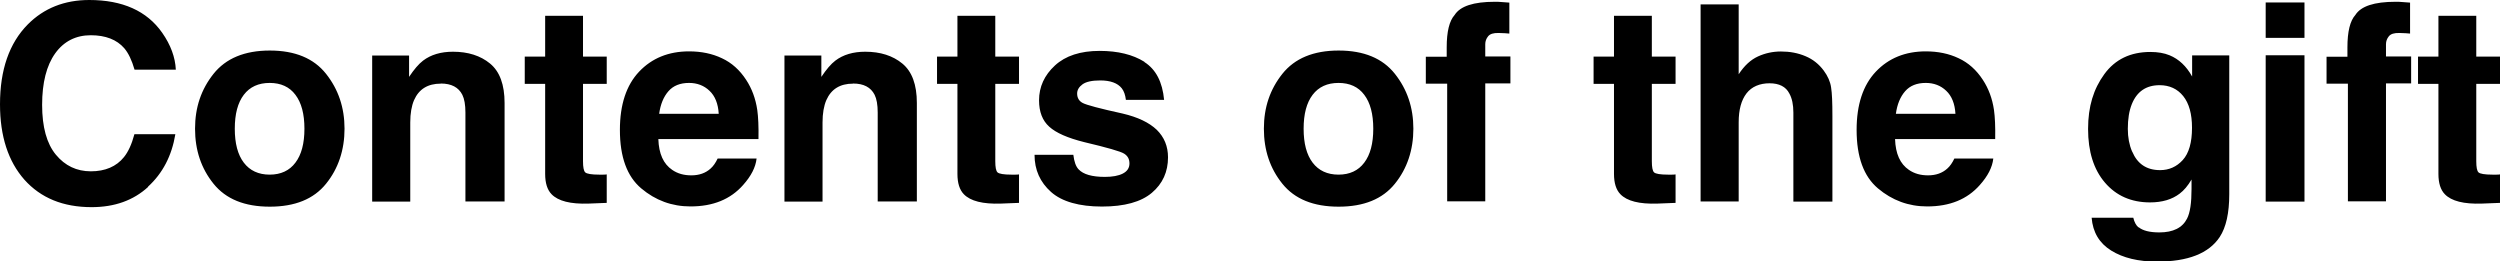
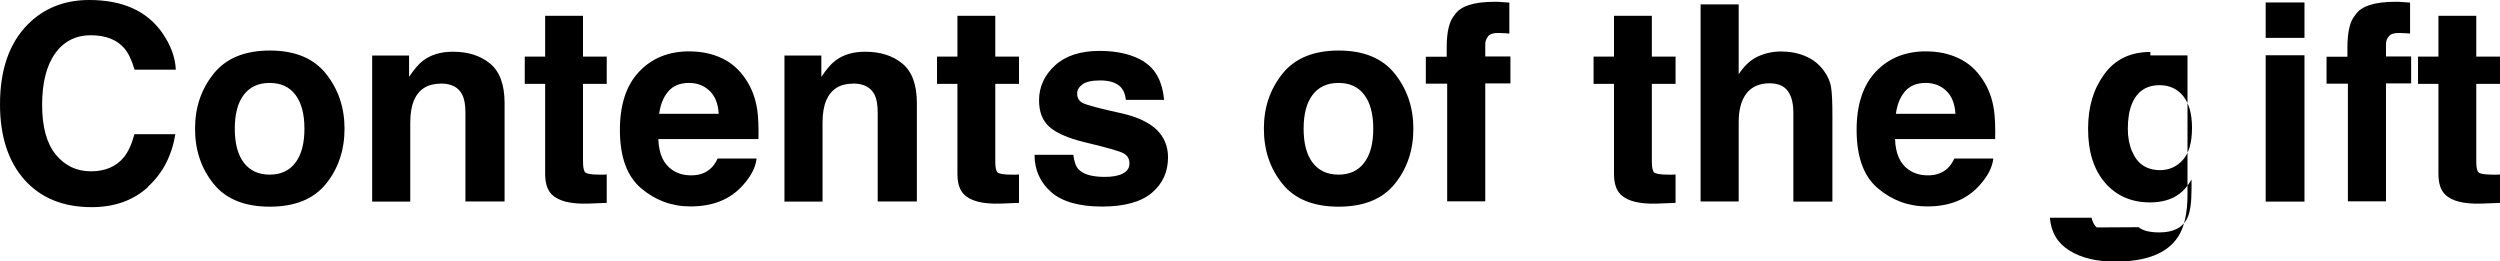
<svg xmlns="http://www.w3.org/2000/svg" data-name="レイヤー 2" viewBox="0 0 210.72 22.04">
  <g data-name="&amp;lt;h&amp;gt;">
-     <path d="M12.49 15.75q-1.86 1.71-4.77 1.71c-2.4 0-4.28-.77-5.66-2.31C.69 13.6 0 11.48 0 8.79c0-2.91.78-5.15 2.34-6.73C3.7.69 5.43 0 7.52 0q4.215 0 6.15 2.76c.72 1.03 1.1 2.07 1.15 3.11h-3.48c-.23-.8-.52-1.4-.87-1.81-.63-.72-1.57-1.09-2.82-1.09s-2.27.51-3 1.53-1.1 2.47-1.1 4.34.39 3.27 1.16 4.2 1.75 1.4 2.95 1.4 2.15-.4 2.79-1.2c.35-.43.65-1.07.88-1.93h3.45c-.3 1.82-1.07 3.3-2.31 4.43ZM27.48 6.22c1.04 1.31 1.56 2.85 1.56 4.63s-.52 3.36-1.56 4.64c-1.04 1.29-2.62 1.93-4.74 1.93s-3.7-.64-4.74-1.93-1.56-2.83-1.56-4.64.52-3.32 1.56-4.63c1.04-1.3 2.62-1.96 4.74-1.96s3.7.65 4.74 1.96m-4.75.77c-.94 0-1.67.33-2.18 1s-.76 1.62-.76 2.86.25 2.19.76 2.86 1.24 1.01 2.18 1.01 1.67-.34 2.17-1.01c.51-.67.76-1.62.76-2.86s-.25-2.19-.76-2.86c-.5-.67-1.23-1-2.17-1M37.15 7.05c-1.09 0-1.84.46-2.25 1.39-.21.49-.32 1.12-.32 1.88v6.67h-3.21V4.68h3.11v1.8c.42-.63.81-1.09 1.18-1.37q.99-.75 2.52-.75c1.27 0 2.32.33 3.13 1s1.22 1.77 1.22 3.32v8.3h-3.3v-7.5c0-.65-.09-1.15-.26-1.49-.32-.63-.92-.95-1.81-.95ZM51.14 14.69v2.41l-1.53.06c-1.52.05-2.56-.21-3.12-.79q-.54-.555-.54-1.71V7.07h-1.72v-2.3h1.72V1.33h3.19v3.44h2v2.3h-2v6.52c0 .5.06.82.19.94s.52.19 1.18.19h.31c.11 0 .22 0 .32-.02ZM63.77 13.37c-.08.73-.46 1.47-1.14 2.23-1.06 1.2-2.53 1.8-4.43 1.8-1.57 0-2.95-.51-4.15-1.52s-1.8-2.65-1.8-4.93c0-2.13.54-3.77 1.62-4.91s2.49-1.71 4.21-1.71c1.03 0 1.95.19 2.77.58.82.38 1.5.99 2.04 1.82.48.73.8 1.58.94 2.55.08.57.12 1.38.1 2.44h-8.44c.04 1.24.43 2.1 1.17 2.6.45.31.98.46 1.61.46q.99 0 1.62-.57c.23-.2.43-.49.6-.85h3.29Zm-3.19-3.78c-.05-.85-.31-1.5-.78-1.94-.46-.44-1.04-.66-1.72-.66-.75 0-1.33.23-1.74.7s-.67 1.1-.78 1.9h5.01ZM71.9 7.05c-1.09 0-1.84.46-2.25 1.39-.21.49-.32 1.12-.32 1.88v6.67h-3.21V4.68h3.11v1.8c.42-.63.81-1.09 1.18-1.37q.99-.75 2.52-.75c1.27 0 2.32.33 3.13 1s1.22 1.77 1.22 3.32v8.3h-3.3v-7.5c0-.65-.09-1.15-.26-1.49-.32-.63-.92-.95-1.81-.95ZM85.89 14.69v2.41l-1.53.06c-1.52.05-2.56-.21-3.12-.79q-.54-.555-.54-1.71V7.07h-1.72v-2.3h1.72V1.33h3.19v3.44h2v2.3h-2v6.52c0 .5.06.82.19.94s.52.19 1.18.19h.31c.11 0 .22 0 .32-.02ZM96.46 5.23c.97.62 1.52 1.68 1.66 3.19H94.9c-.05-.41-.16-.74-.35-.98-.35-.44-.96-.66-1.81-.66q-1.05 0-1.5.33c-.3.22-.45.48-.45.77 0 .37.16.64.47.8.32.17 1.44.47 3.36.89 1.28.3 2.24.76 2.88 1.37.63.62.95 1.39.95 2.32 0 1.22-.45 2.22-1.36 2.99s-2.31 1.16-4.21 1.16-3.37-.41-4.29-1.23-1.39-1.86-1.39-3.13h3.27c.07.57.21.98.44 1.22.4.43 1.14.64 2.22.64.63 0 1.14-.09 1.51-.28s.56-.47.56-.85-.15-.64-.45-.83-1.42-.51-3.36-.97c-1.4-.35-2.38-.78-2.95-1.3-.57-.51-.86-1.25-.86-2.22 0-1.14.45-2.12 1.34-2.94s2.15-1.23 3.77-1.23c1.54 0 2.79.31 3.77.92ZM117.57 6.22c1.04 1.31 1.56 2.85 1.56 4.63s-.52 3.36-1.56 4.64c-1.04 1.29-2.62 1.93-4.74 1.93s-3.7-.64-4.74-1.93-1.56-2.83-1.56-4.64.52-3.32 1.56-4.63c1.04-1.3 2.62-1.96 4.74-1.96s3.7.65 4.74 1.96m-4.75.77c-.94 0-1.67.33-2.18 1s-.76 1.62-.76 2.86.25 2.19.76 2.86 1.24 1.01 2.18 1.01 1.67-.34 2.17-1.01c.51-.67.76-1.62.76-2.86s-.25-2.19-.76-2.86c-.5-.67-1.23-1-2.17-1M127.22.21v2.62c-.18-.02-.48-.04-.91-.05s-.72.08-.88.28q-.24.3-.24.66v1.04h2.12v2.27h-2.12v9.94h-3.21V7.05h-1.8V4.78h1.76v-.79c0-1.32.22-2.23.67-2.73.47-.74 1.59-1.11 3.38-1.11.2 0 .39 0 .55.02s.39.03.68.05ZM141.23 14.69v2.41l-1.53.06c-1.52.05-2.56-.21-3.12-.79q-.54-.555-.54-1.71V7.07h-1.72v-2.3h1.72V1.33h3.19v3.44h2v2.3h-2v6.52c0 .5.06.82.19.94s.52.19 1.18.19h.31c.11 0 .22 0 .32-.02ZM154.45 9.75v7.24h-3.29v-7.5c0-.66-.11-1.2-.34-1.61-.29-.57-.85-.86-1.67-.86s-1.5.28-1.94.85-.66 1.38-.66 2.44v6.67h-3.21V.37h3.21v5.89q.705-1.08 1.62-1.5c.61-.28 1.26-.42 1.94-.42.76 0 1.45.13 2.08.4.62.26 1.13.67 1.53 1.21.34.46.55.93.62 1.42.08.49.11 1.28.11 2.38M168.01 13.37c-.08.73-.46 1.47-1.14 2.23-1.06 1.2-2.53 1.8-4.43 1.8-1.57 0-2.95-.51-4.15-1.52s-1.8-2.65-1.8-4.93c0-2.13.54-3.77 1.62-4.91s2.49-1.71 4.21-1.71c1.03 0 1.95.19 2.77.58.82.38 1.5.99 2.04 1.82.48.73.8 1.58.94 2.55.08.57.12 1.38.1 2.44h-8.44c.04 1.24.43 2.1 1.17 2.6.45.31.98.46 1.61.46q.99 0 1.62-.57c.23-.2.43-.49.6-.85h3.29Zm-3.19-3.78c-.05-.85-.31-1.5-.78-1.94-.46-.44-1.04-.66-1.72-.66-.75 0-1.33.23-1.74.7s-.67 1.1-.78 1.9h5.01ZM180.26 19.15c.35.29.93.44 1.75.44 1.16 0 1.94-.39 2.33-1.16.26-.5.38-1.33.38-2.51v-.79c-.31.53-.64.92-1 1.19-.64.49-1.47.74-2.5.74-1.58 0-2.85-.56-3.8-1.67S176 12.77 176 10.87s.46-3.37 1.37-4.62 2.21-1.87 3.88-1.87c.62 0 1.16.09 1.62.28.78.32 1.42.92 1.9 1.79V4.67h3.13v11.7c0 1.59-.27 2.79-.8 3.6-.92 1.39-2.68 2.08-5.29 2.08-1.58 0-2.86-.31-3.86-.93s-1.55-1.54-1.65-2.77h3.51c.09.38.24.65.44.82Zm-.54-6.37c.44 1.04 1.22 1.56 2.35 1.56.75 0 1.39-.28 1.91-.85s.78-1.48.78-2.72c0-1.17-.25-2.06-.74-2.67s-1.16-.92-1.99-.92q-1.695 0-2.34 1.59c-.23.57-.34 1.26-.34 2.09 0 .72.12 1.35.36 1.91ZM194.24.21v2.98h-3.27V.21zm0 4.45v12.33h-3.27V4.66zM203.14.21v2.62c-.18-.02-.48-.04-.91-.05s-.72.08-.88.28q-.24.3-.24.66v1.04h2.12v2.27h-2.12v9.94h-3.21V7.05h-1.8V4.78h1.76v-.79c0-1.32.22-2.23.67-2.73.47-.74 1.59-1.11 3.38-1.11.2 0 .39 0 .55.02s.39.03.68.05ZM210.72 14.69v2.41l-1.53.06c-1.52.05-2.56-.21-3.12-.79q-.54-.555-.54-1.71V7.07h-1.72v-2.3h1.72V1.33h3.19v3.44h2v2.3h-2v6.52c0 .5.06.82.19.94s.52.19 1.18.19h.31c.11 0 .22 0 .32-.02Z" />
+     <path d="M12.49 15.75q-1.86 1.71-4.77 1.71c-2.4 0-4.28-.77-5.66-2.31C.69 13.6 0 11.48 0 8.79c0-2.91.78-5.15 2.34-6.73C3.7.69 5.43 0 7.52 0q4.215 0 6.15 2.76c.72 1.03 1.1 2.07 1.15 3.11h-3.48c-.23-.8-.52-1.4-.87-1.81-.63-.72-1.57-1.09-2.82-1.09s-2.27.51-3 1.53-1.1 2.47-1.1 4.34.39 3.27 1.16 4.2 1.75 1.4 2.95 1.4 2.15-.4 2.79-1.2c.35-.43.65-1.07.88-1.93h3.45c-.3 1.82-1.07 3.3-2.31 4.43ZM27.48 6.22c1.04 1.31 1.56 2.85 1.56 4.63s-.52 3.36-1.56 4.64c-1.04 1.29-2.62 1.93-4.74 1.93s-3.7-.64-4.74-1.93-1.56-2.83-1.56-4.64.52-3.32 1.56-4.63c1.04-1.3 2.62-1.96 4.74-1.96s3.7.65 4.74 1.96m-4.75.77c-.94 0-1.67.33-2.18 1s-.76 1.62-.76 2.86.25 2.19.76 2.86 1.24 1.01 2.18 1.01 1.67-.34 2.17-1.01c.51-.67.76-1.62.76-2.86s-.25-2.19-.76-2.86c-.5-.67-1.23-1-2.17-1M37.15 7.05c-1.09 0-1.84.46-2.25 1.39-.21.49-.32 1.12-.32 1.88v6.67h-3.21V4.68h3.11v1.8c.42-.63.81-1.09 1.18-1.37q.99-.75 2.52-.75c1.27 0 2.32.33 3.13 1s1.22 1.77 1.22 3.32v8.3h-3.3v-7.5c0-.65-.09-1.15-.26-1.49-.32-.63-.92-.95-1.81-.95ZM51.14 14.69v2.41l-1.53.06c-1.52.05-2.56-.21-3.12-.79q-.54-.555-.54-1.71V7.07h-1.72v-2.3h1.72V1.33h3.19v3.44h2v2.3h-2v6.52c0 .5.06.82.19.94s.52.19 1.18.19h.31c.11 0 .22 0 .32-.02ZM63.77 13.37c-.08.73-.46 1.47-1.14 2.23-1.06 1.2-2.53 1.8-4.43 1.8-1.57 0-2.95-.51-4.15-1.52s-1.8-2.65-1.8-4.93c0-2.13.54-3.77 1.62-4.91s2.49-1.71 4.21-1.71c1.03 0 1.95.19 2.77.58.82.38 1.5.99 2.04 1.82.48.73.8 1.58.94 2.55.08.57.12 1.38.1 2.44h-8.44c.04 1.24.43 2.1 1.17 2.6.45.31.98.46 1.61.46q.99 0 1.62-.57c.23-.2.43-.49.6-.85h3.29Zm-3.19-3.78c-.05-.85-.31-1.5-.78-1.94-.46-.44-1.04-.66-1.72-.66-.75 0-1.33.23-1.74.7s-.67 1.1-.78 1.9h5.01ZM71.9 7.05c-1.09 0-1.84.46-2.25 1.39-.21.49-.32 1.12-.32 1.88v6.67h-3.21V4.68h3.11v1.8c.42-.63.81-1.09 1.18-1.37q.99-.75 2.52-.75c1.27 0 2.32.33 3.13 1s1.22 1.77 1.22 3.32v8.3h-3.3v-7.5c0-.65-.09-1.15-.26-1.49-.32-.63-.92-.95-1.81-.95ZM85.89 14.69v2.41l-1.53.06c-1.52.05-2.56-.21-3.12-.79q-.54-.555-.54-1.71V7.07h-1.72v-2.3h1.72V1.33h3.19v3.44h2v2.3h-2v6.52c0 .5.06.82.19.94s.52.19 1.18.19h.31c.11 0 .22 0 .32-.02ZM96.46 5.23c.97.62 1.52 1.68 1.66 3.19H94.9c-.05-.41-.16-.74-.35-.98-.35-.44-.96-.66-1.81-.66q-1.05 0-1.5.33c-.3.22-.45.48-.45.77 0 .37.16.64.47.8.32.17 1.44.47 3.36.89 1.28.3 2.24.76 2.88 1.37.63.62.95 1.39.95 2.32 0 1.22-.45 2.22-1.36 2.99s-2.31 1.16-4.21 1.16-3.37-.41-4.29-1.23-1.39-1.86-1.39-3.13h3.27c.07.57.21.98.44 1.22.4.43 1.14.64 2.22.64.63 0 1.14-.09 1.51-.28s.56-.47.56-.85-.15-.64-.45-.83-1.42-.51-3.36-.97c-1.4-.35-2.38-.78-2.95-1.3-.57-.51-.86-1.25-.86-2.22 0-1.14.45-2.12 1.34-2.94s2.15-1.23 3.77-1.23c1.54 0 2.79.31 3.77.92ZM117.57 6.22c1.04 1.31 1.56 2.85 1.56 4.63s-.52 3.36-1.56 4.64c-1.04 1.29-2.62 1.93-4.74 1.93s-3.7-.64-4.74-1.93-1.56-2.83-1.56-4.64.52-3.32 1.56-4.63c1.04-1.3 2.62-1.96 4.74-1.96s3.7.65 4.74 1.96m-4.75.77c-.94 0-1.67.33-2.18 1s-.76 1.62-.76 2.86.25 2.19.76 2.86 1.24 1.01 2.18 1.01 1.67-.34 2.17-1.01c.51-.67.76-1.62.76-2.86s-.25-2.19-.76-2.86c-.5-.67-1.23-1-2.17-1M127.22.21v2.62c-.18-.02-.48-.04-.91-.05s-.72.08-.88.28q-.24.3-.24.66v1.04h2.12v2.27h-2.12v9.94h-3.21V7.05h-1.8V4.78h1.76v-.79c0-1.32.22-2.23.67-2.73.47-.74 1.59-1.11 3.38-1.11.2 0 .39 0 .55.02s.39.03.68.05ZM141.23 14.69v2.41l-1.53.06c-1.52.05-2.56-.21-3.12-.79q-.54-.555-.54-1.71V7.07h-1.72v-2.3h1.72V1.33h3.19v3.44h2v2.3h-2v6.52c0 .5.06.82.19.94s.52.19 1.18.19h.31c.11 0 .22 0 .32-.02ZM154.45 9.75v7.24h-3.29v-7.5c0-.66-.11-1.2-.34-1.61-.29-.57-.85-.86-1.67-.86s-1.5.28-1.94.85-.66 1.38-.66 2.44v6.67h-3.21V.37h3.21v5.89q.705-1.08 1.62-1.5c.61-.28 1.26-.42 1.94-.42.76 0 1.45.13 2.08.4.62.26 1.13.67 1.53 1.21.34.46.55.93.62 1.42.08.49.11 1.28.11 2.38M168.01 13.37c-.08.73-.46 1.47-1.14 2.23-1.06 1.2-2.53 1.8-4.43 1.8-1.57 0-2.95-.51-4.15-1.52s-1.8-2.65-1.8-4.93c0-2.13.54-3.77 1.62-4.91s2.49-1.71 4.21-1.71c1.03 0 1.95.19 2.77.58.82.38 1.5.99 2.04 1.82.48.73.8 1.58.94 2.55.08.57.12 1.38.1 2.44h-8.44c.04 1.24.43 2.1 1.17 2.6.45.31.98.46 1.61.46q.99 0 1.62-.57c.23-.2.43-.49.6-.85h3.29Zm-3.19-3.78c-.05-.85-.31-1.5-.78-1.94-.46-.44-1.04-.66-1.72-.66-.75 0-1.33.23-1.74.7s-.67 1.1-.78 1.9h5.01ZM180.26 19.15c.35.29.93.44 1.75.44 1.16 0 1.94-.39 2.33-1.16.26-.5.38-1.33.38-2.51v-.79c-.31.53-.64.92-1 1.19-.64.49-1.47.74-2.5.74-1.58 0-2.85-.56-3.8-1.67S176 12.77 176 10.87s.46-3.37 1.37-4.62 2.21-1.87 3.88-1.87V4.67h3.13v11.7c0 1.59-.27 2.79-.8 3.6-.92 1.39-2.68 2.08-5.29 2.08-1.58 0-2.86-.31-3.86-.93s-1.55-1.54-1.65-2.77h3.51c.09.38.24.65.44.82Zm-.54-6.37c.44 1.04 1.22 1.56 2.35 1.56.75 0 1.39-.28 1.91-.85s.78-1.48.78-2.72c0-1.17-.25-2.06-.74-2.67s-1.16-.92-1.99-.92q-1.695 0-2.34 1.59c-.23.57-.34 1.26-.34 2.09 0 .72.12 1.35.36 1.91ZM194.24.21v2.98h-3.27V.21zm0 4.45v12.33h-3.27V4.66zM203.14.21v2.62c-.18-.02-.48-.04-.91-.05s-.72.08-.88.28q-.24.3-.24.66v1.04h2.12v2.27h-2.12v9.94h-3.21V7.05h-1.8V4.78h1.76v-.79c0-1.32.22-2.23.67-2.73.47-.74 1.59-1.11 3.38-1.11.2 0 .39 0 .55.02s.39.03.68.05ZM210.72 14.69v2.41l-1.53.06c-1.52.05-2.56-.21-3.12-.79q-.54-.555-.54-1.71V7.07h-1.72v-2.3h1.72V1.33h3.19v3.44h2v2.3h-2v6.52c0 .5.06.82.19.94s.52.19 1.18.19h.31c.11 0 .22 0 .32-.02Z" />
  </g>
</svg>